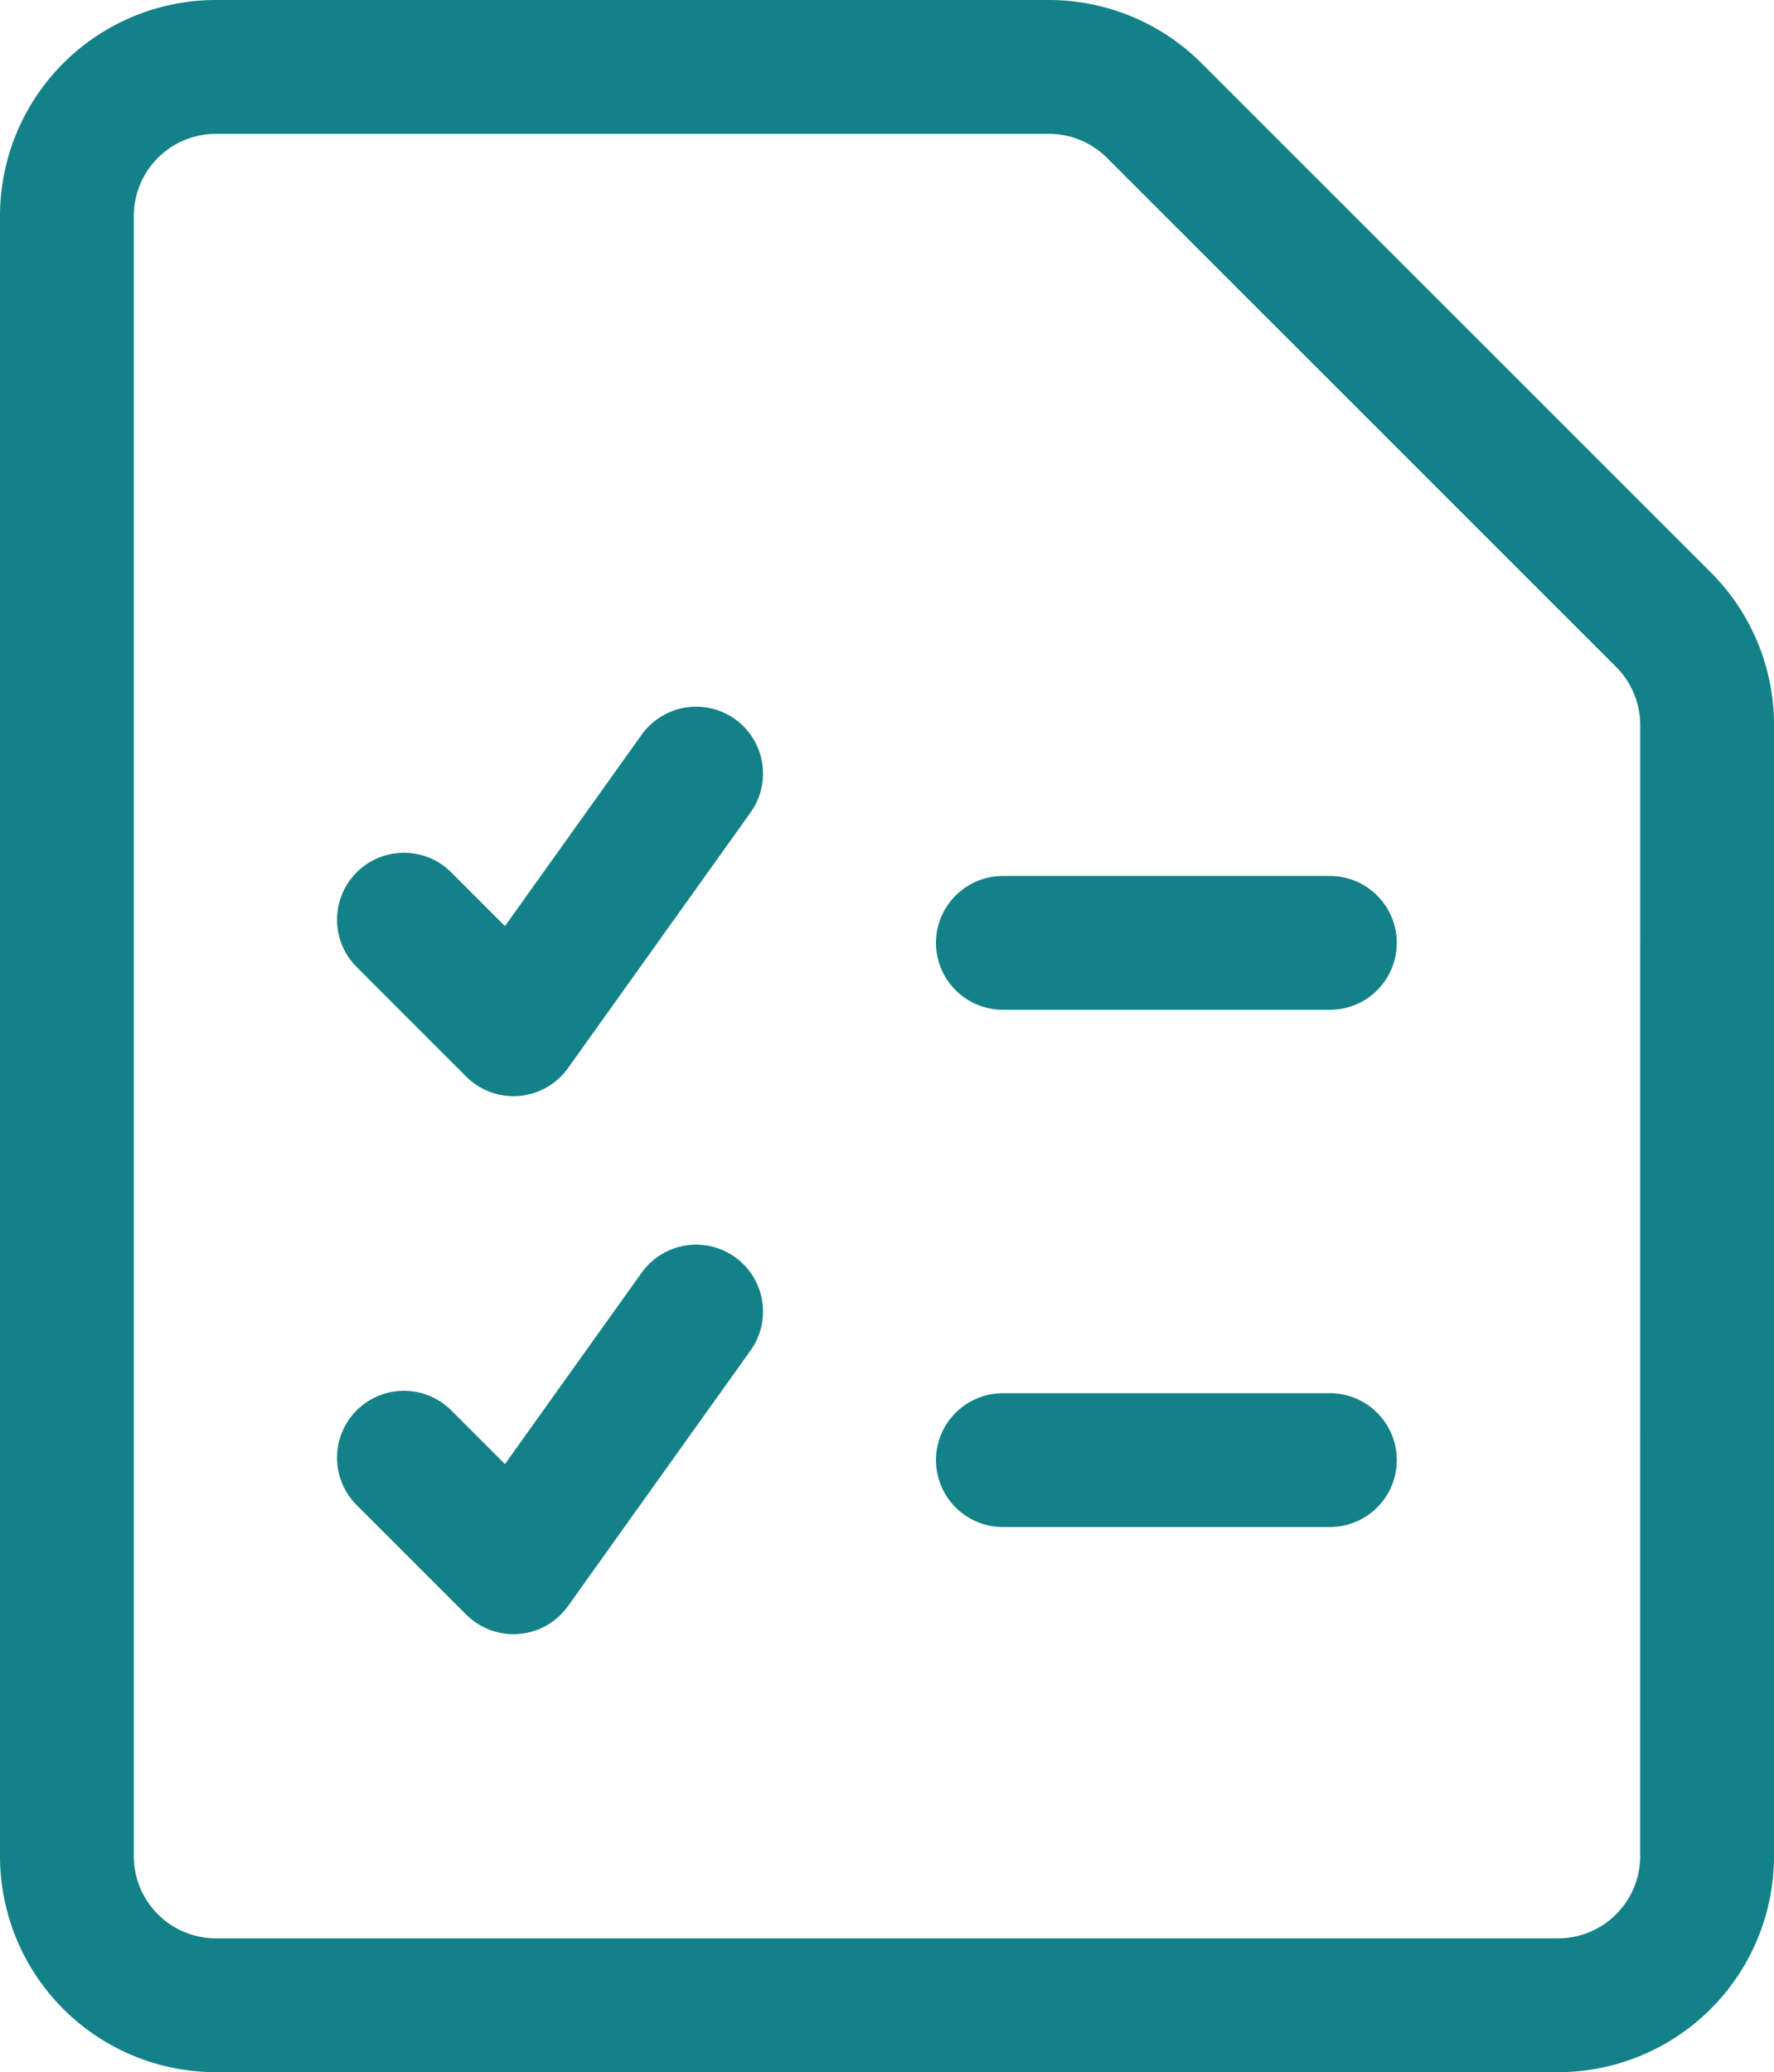
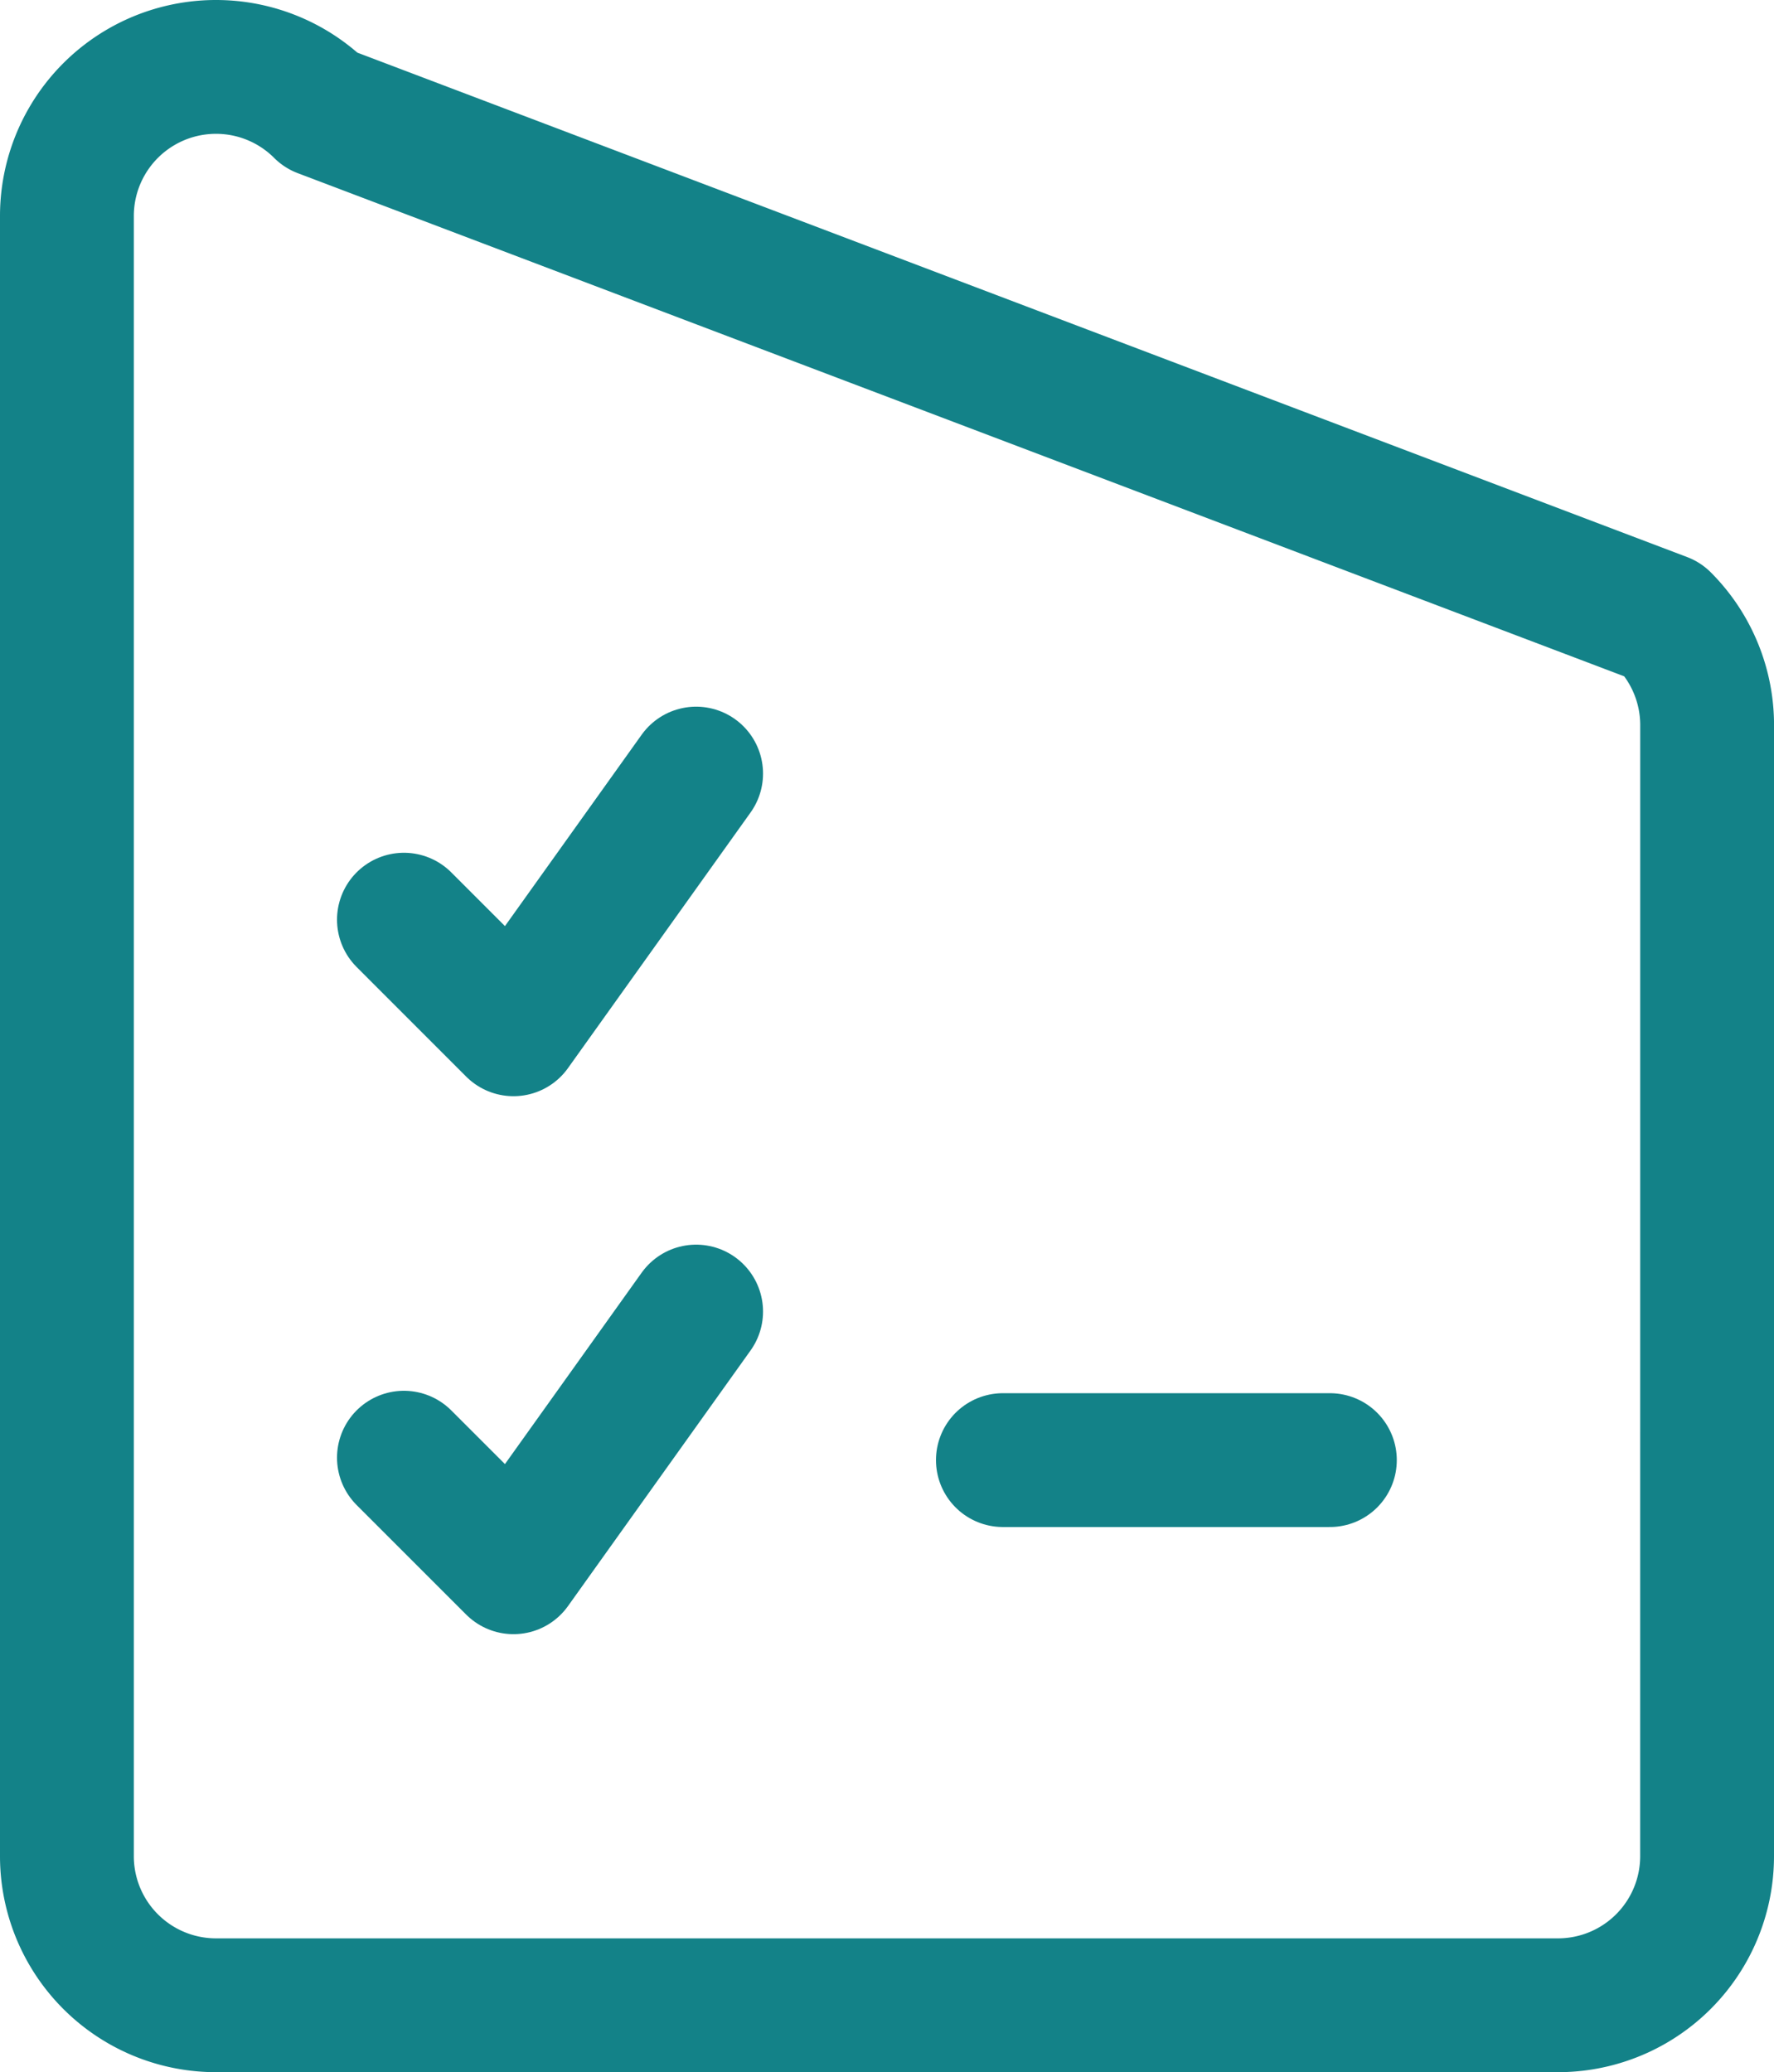
<svg xmlns="http://www.w3.org/2000/svg" width="39.768" height="46.453" viewBox="0 0 39.768 46.453">
  <g id="multi-use-vouchers" transform="translate(1.5 1.5)">
-     <path id="Vector" d="M38.378,40.74a3.342,3.342,0,0,1-3.343,3.343H4.953A3.342,3.342,0,0,1,1.61,40.74V3.973A3.342,3.342,0,0,1,4.953.63H23.623a3.343,3.343,0,0,1,2.363.979L37.4,13.021a3.343,3.343,0,0,1,.979,2.363Z" transform="translate(-1.61 -0.63)" fill="none" stroke="#138288" stroke-linecap="round" stroke-linejoin="round" stroke-width="3" />
-     <path id="Vector_2" d="M7.547,6.387h7.33" transform="translate(13.435 13.25)" fill="none" stroke="#138288" stroke-linecap="round" stroke-linejoin="round" stroke-width="3" />
+     <path id="Vector" d="M38.378,40.74a3.342,3.342,0,0,1-3.343,3.343H4.953A3.342,3.342,0,0,1,1.61,40.74V3.973A3.342,3.342,0,0,1,4.953.63a3.343,3.343,0,0,1,2.363.979L37.4,13.021a3.343,3.343,0,0,1,.979,2.363Z" transform="translate(-1.61 -0.63)" fill="none" stroke="#138288" stroke-linecap="round" stroke-linejoin="round" stroke-width="3" />
    <path id="Vector_3" d="M7.547,9.787h7.33" transform="translate(13.435 21.445)" fill="none" stroke="#138288" stroke-linecap="round" stroke-linejoin="round" stroke-width="3" />
    <path id="Vector_4" d="M3.758,11.912l2.456,2.456,4.094-5.732" transform="translate(3.797 19.266)" fill="none" stroke="#138288" stroke-linecap="round" stroke-linejoin="round" stroke-width="3" />
    <path id="Vector_5" d="M3.758,8.451l2.456,2.457,4.094-5.732" transform="translate(3.797 10.666)" fill="none" stroke="#138288" stroke-linecap="round" stroke-linejoin="round" stroke-width="3" />
  </g>
</svg>